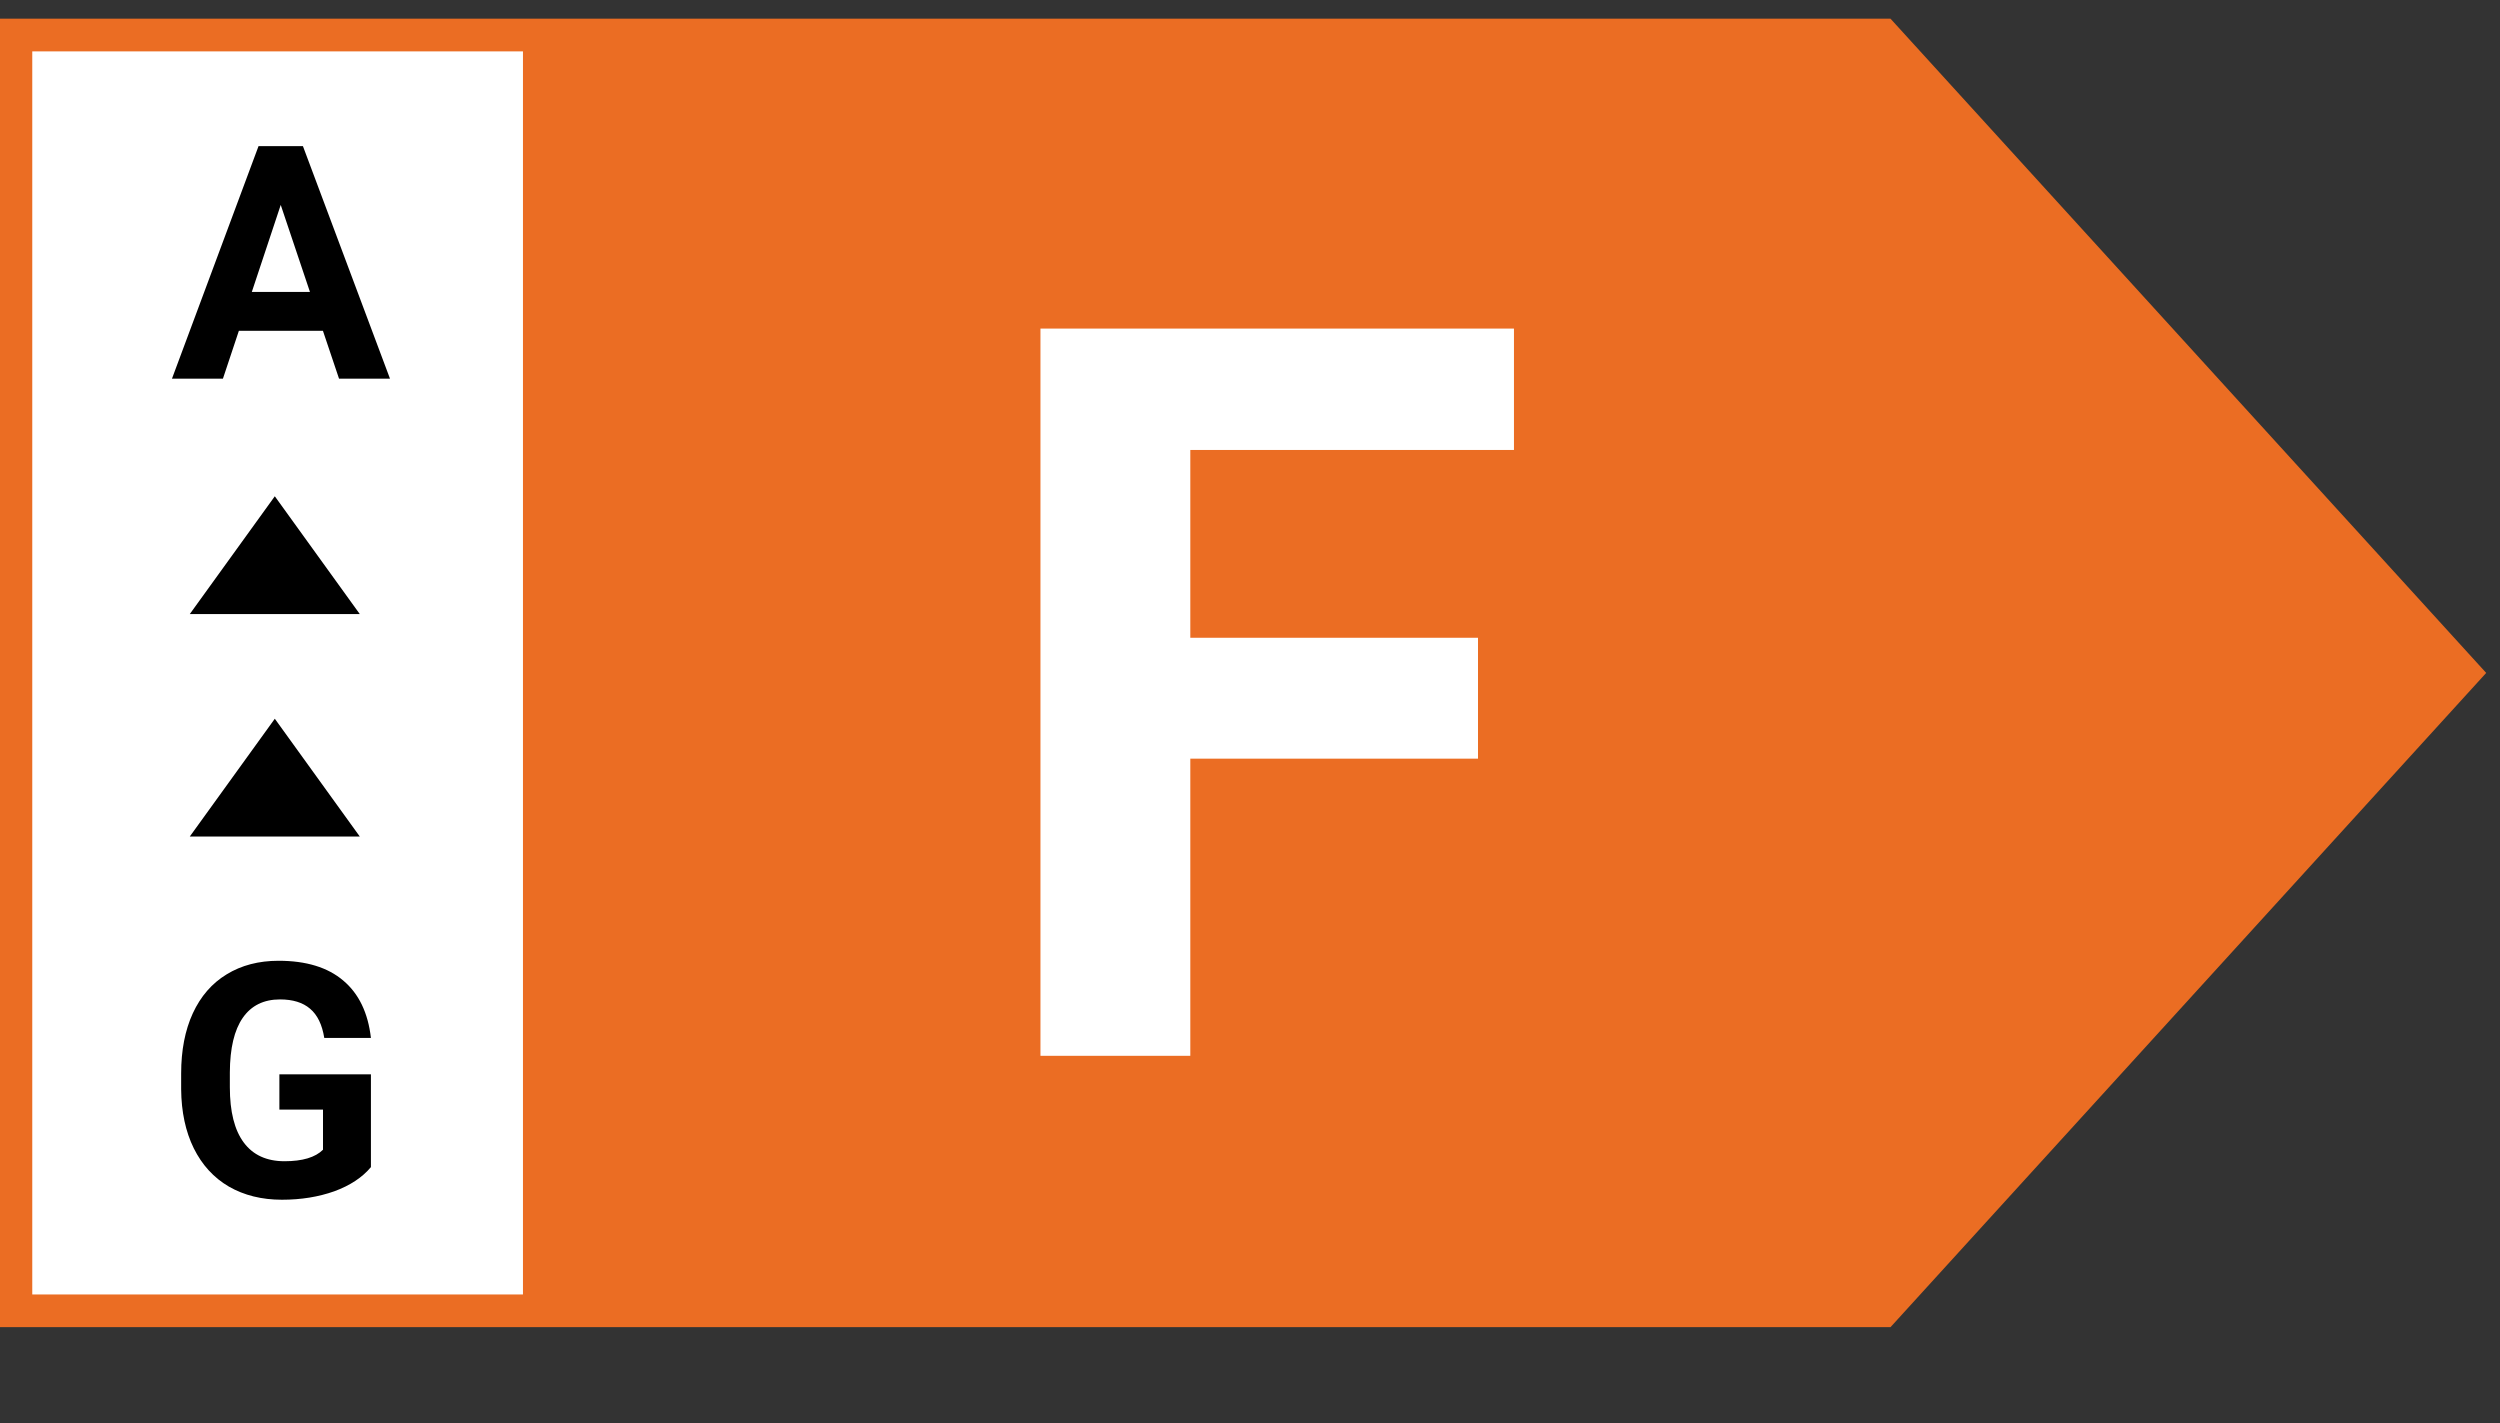
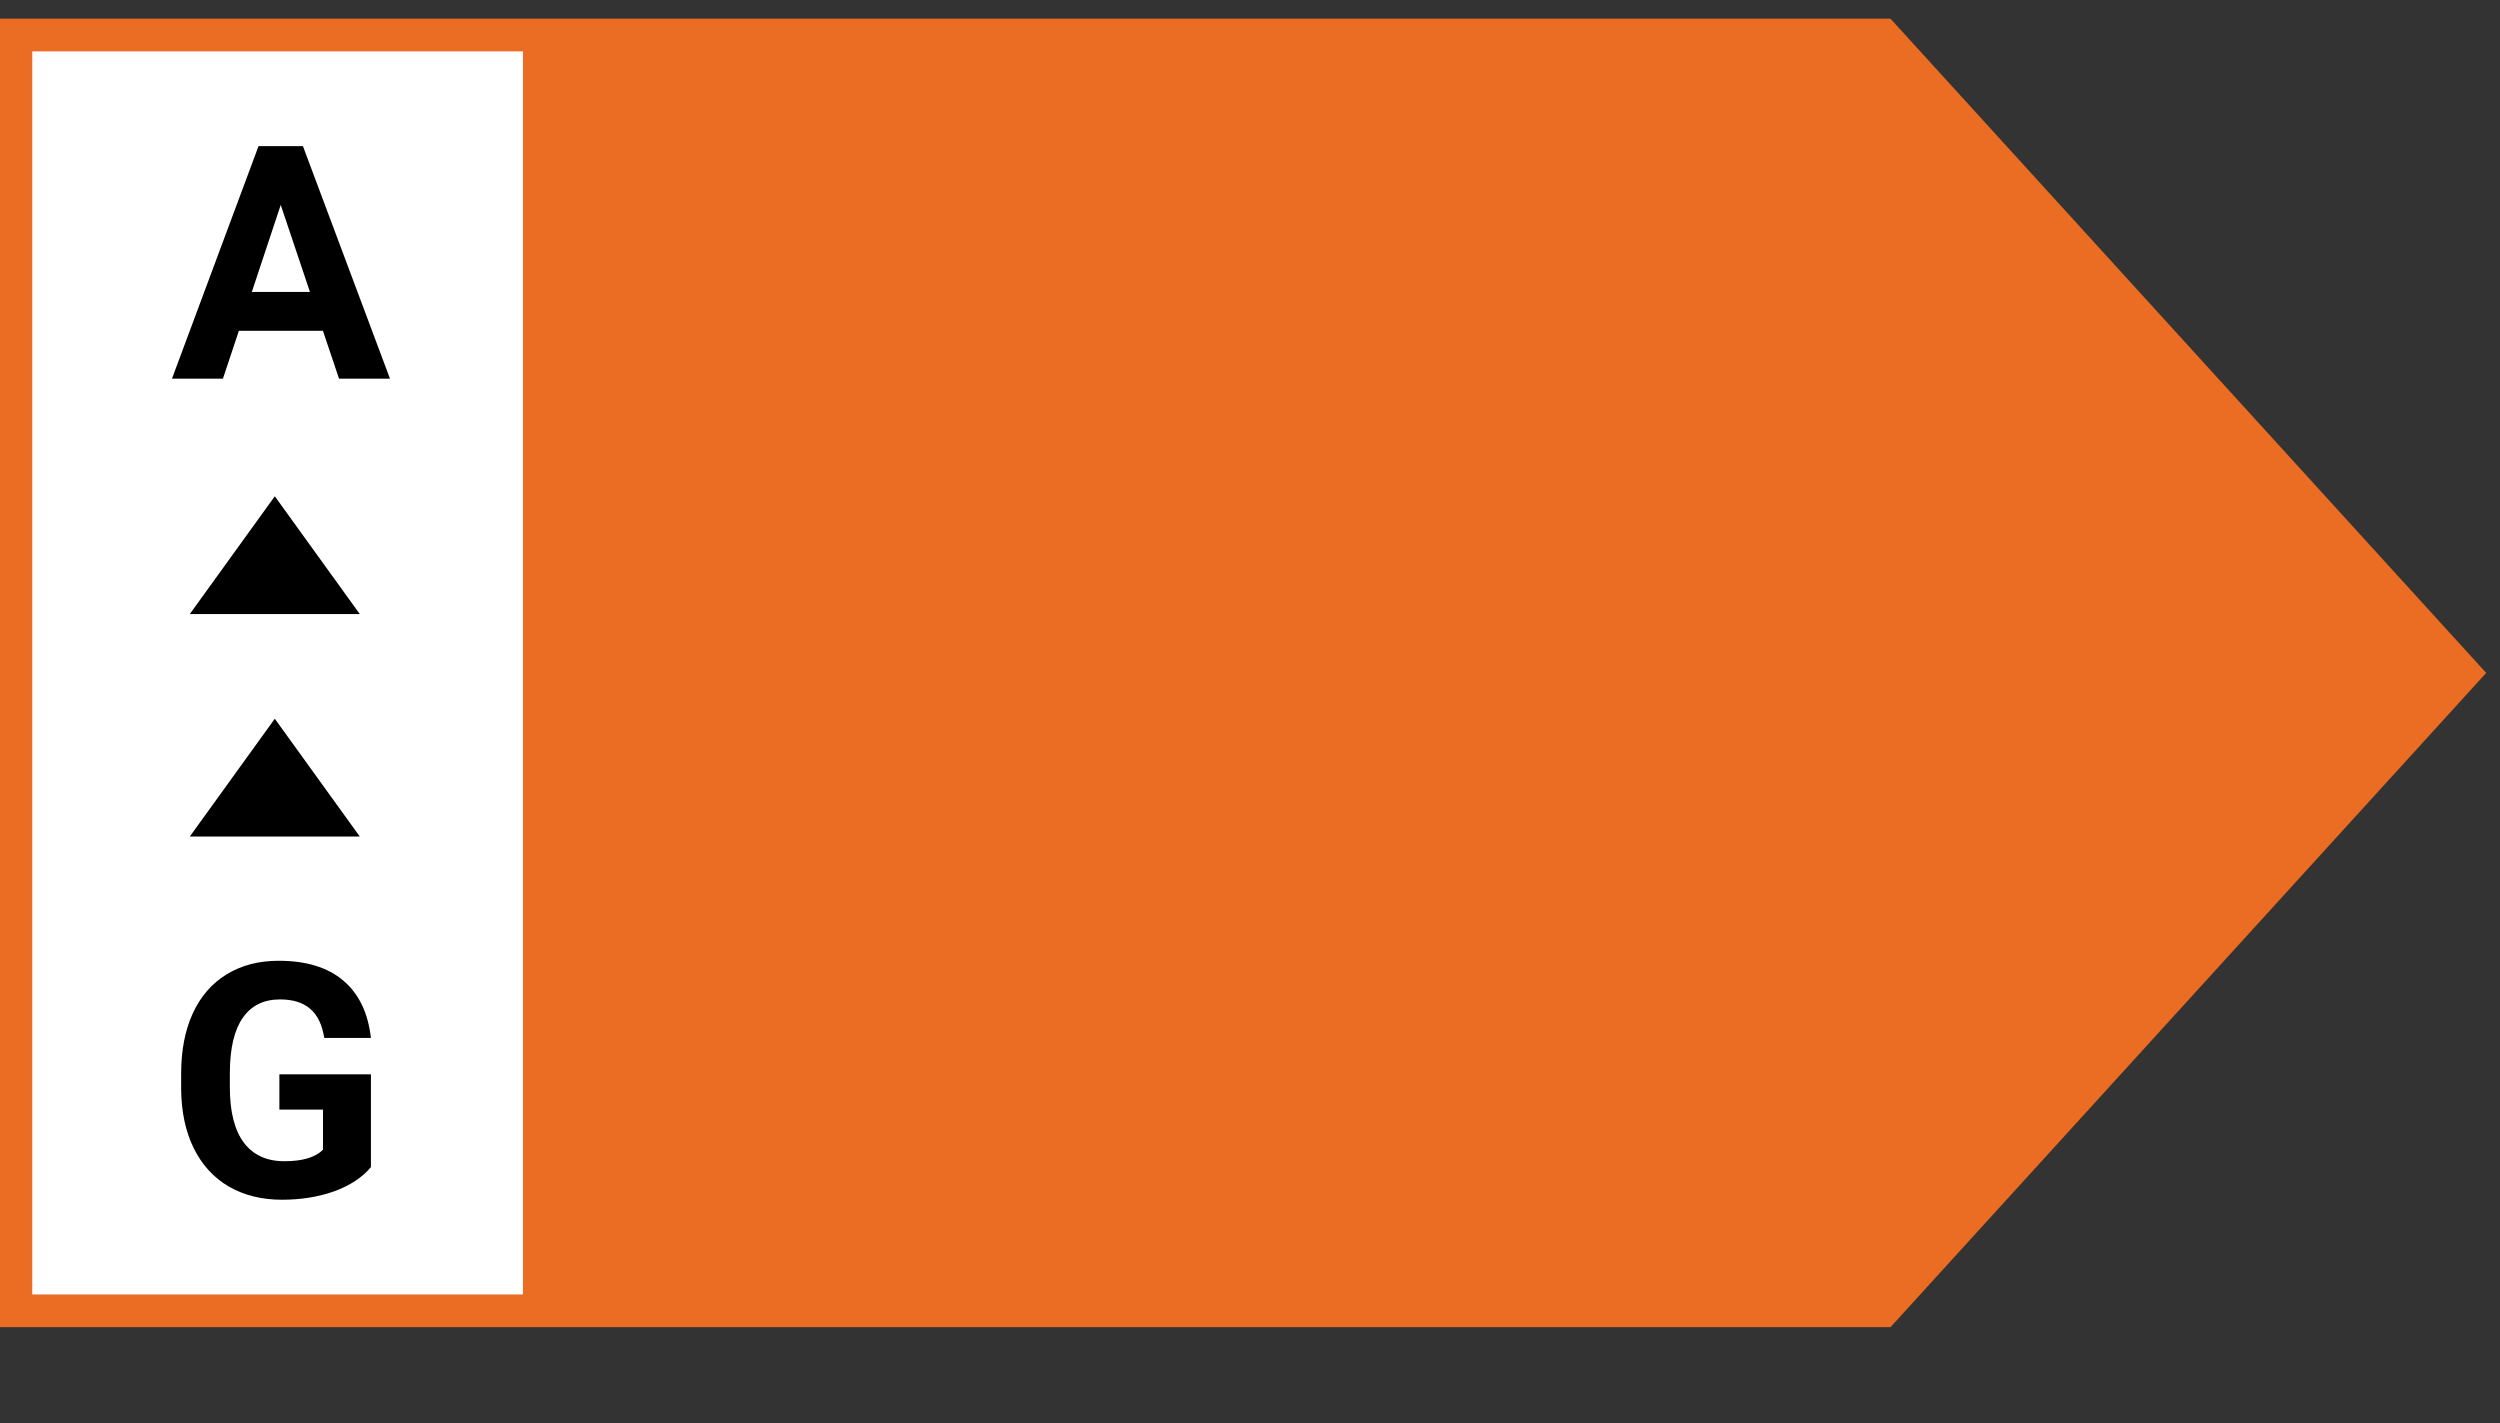
<svg xmlns="http://www.w3.org/2000/svg" width="65" height="37" viewBox="0 0 65 37" fill="none">
  <rect x="0" y="0" width="65" height="37" fill="#333333" stroke="none" />
  <path fill-rule="evenodd" clip-rule="evenodd" d="M49.152 34.507L64.641 17.496L49.152 0.485L49.152 34.507ZM49.152 34.506L49.152 0.486L4.28372e-06 0.486L4.28372e-06 34.506L49.152 34.506Z" fill="#EB6D23" />
  <path d="M0.839 1.336H13.597V33.656H0.839V1.336Z" fill="white" />
  <path d="M9.644 30.345C9.419 30.614 9.102 30.823 8.693 30.973C8.283 31.119 7.829 31.193 7.33 31.193C6.807 31.193 6.348 31.079 5.952 30.852C5.558 30.622 5.254 30.29 5.038 29.855C4.825 29.421 4.715 28.91 4.71 28.323V27.912C4.71 27.308 4.811 26.786 5.013 26.346C5.218 25.903 5.511 25.565 5.893 25.333C6.278 25.097 6.728 24.98 7.243 24.98C7.96 24.98 8.521 25.151 8.925 25.495C9.329 25.835 9.569 26.332 9.644 26.986H8.431C8.376 26.64 8.252 26.386 8.061 26.226C7.873 26.065 7.613 25.985 7.281 25.985C6.857 25.985 6.534 26.144 6.313 26.462C6.091 26.781 5.979 27.254 5.976 27.883V28.269C5.976 28.903 6.097 29.382 6.338 29.706C6.579 30.03 6.932 30.192 7.397 30.192C7.865 30.192 8.198 30.092 8.398 29.893V28.85H7.264V27.933H9.644V30.345Z" fill="black" />
  <path d="M7.145 18.687L9.354 21.749H4.935L7.145 18.687Z" fill="black" />
  <path d="M7.145 12.903L9.354 15.965H4.935L7.145 12.903Z" fill="black" />
  <path d="M8.396 8.6H6.211L5.796 9.846H4.471L6.722 3.799H7.876L10.14 9.846H8.815L8.396 8.6ZM6.547 7.591H8.059L7.299 5.328L6.547 7.591Z" fill="black" />
-   <path d="M38.428 19.725H30.948V27.451H27.052V8.543H39.363V11.699H30.948V16.582H38.428V19.725Z" fill="white" />
</svg>